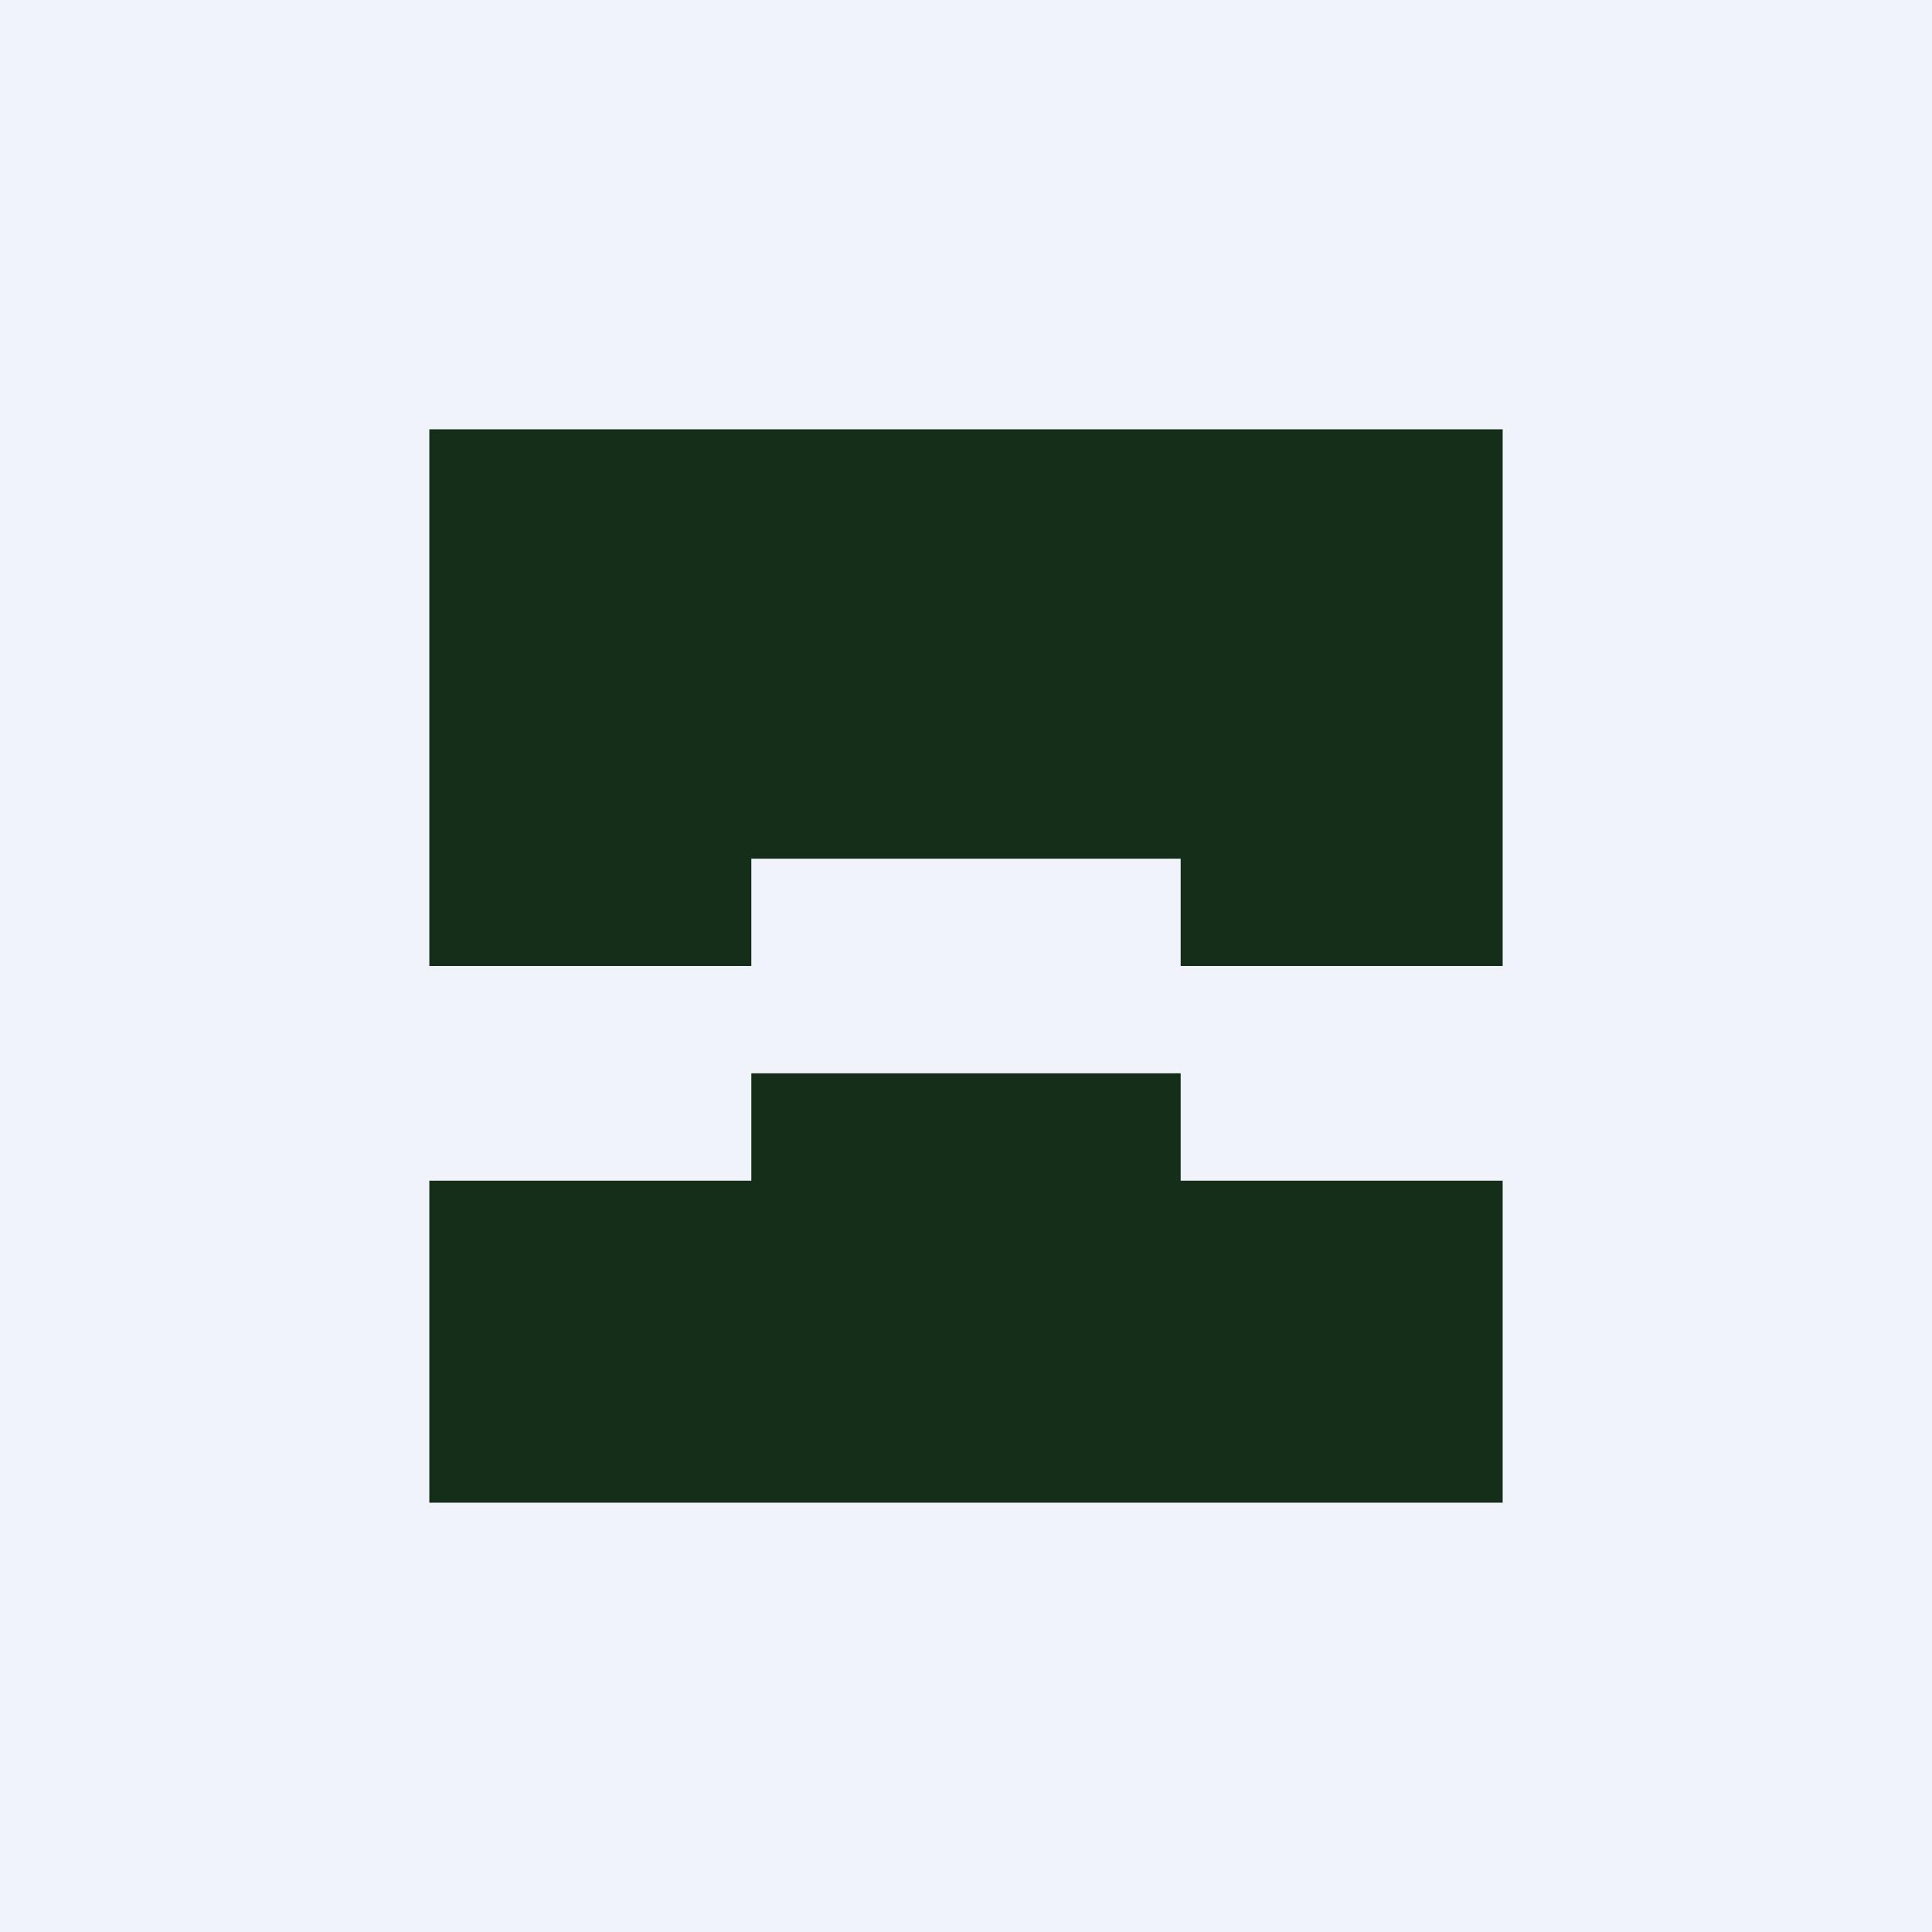
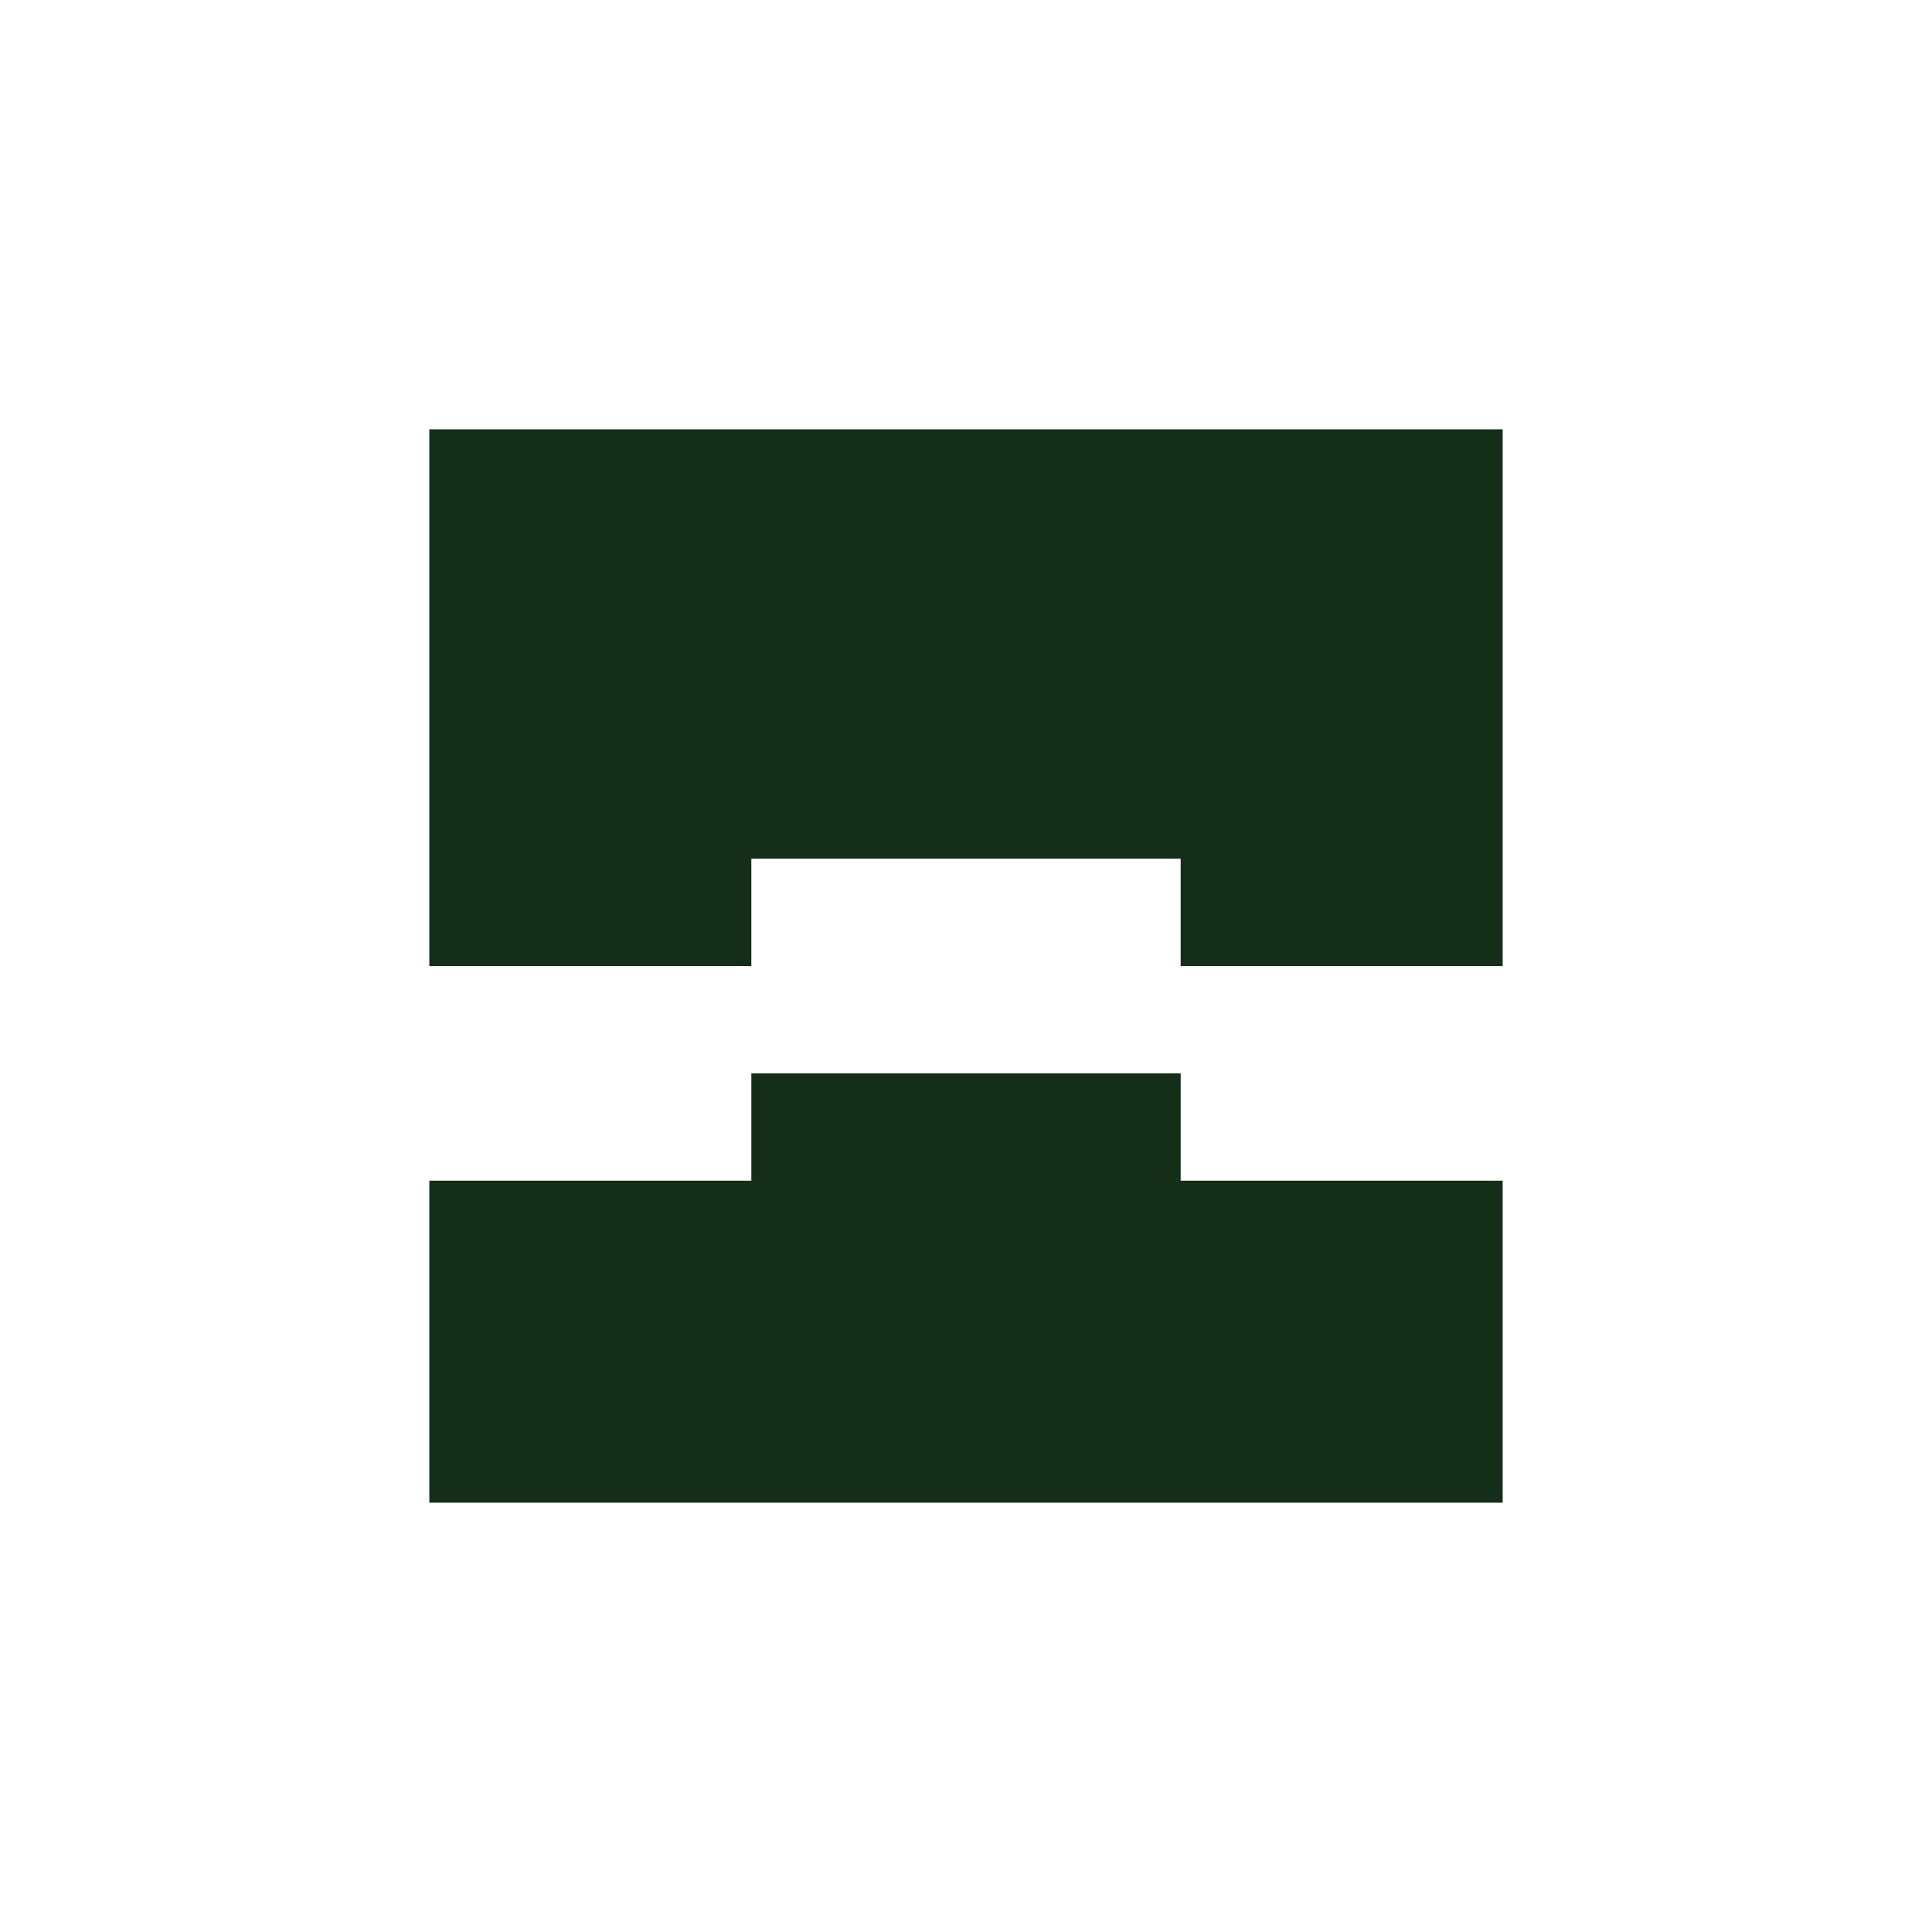
<svg xmlns="http://www.w3.org/2000/svg" width="18" height="18" viewBox="0 0 18 18">
-   <path fill="#F0F3FA" d="M0 0h18v18H0z" />
  <path d="M11 10H7v1H4v3h10v-3h-3v-1ZM4 4h10v5h-3V8H7v1H4V4Z" fill="#142E1A" />
</svg>